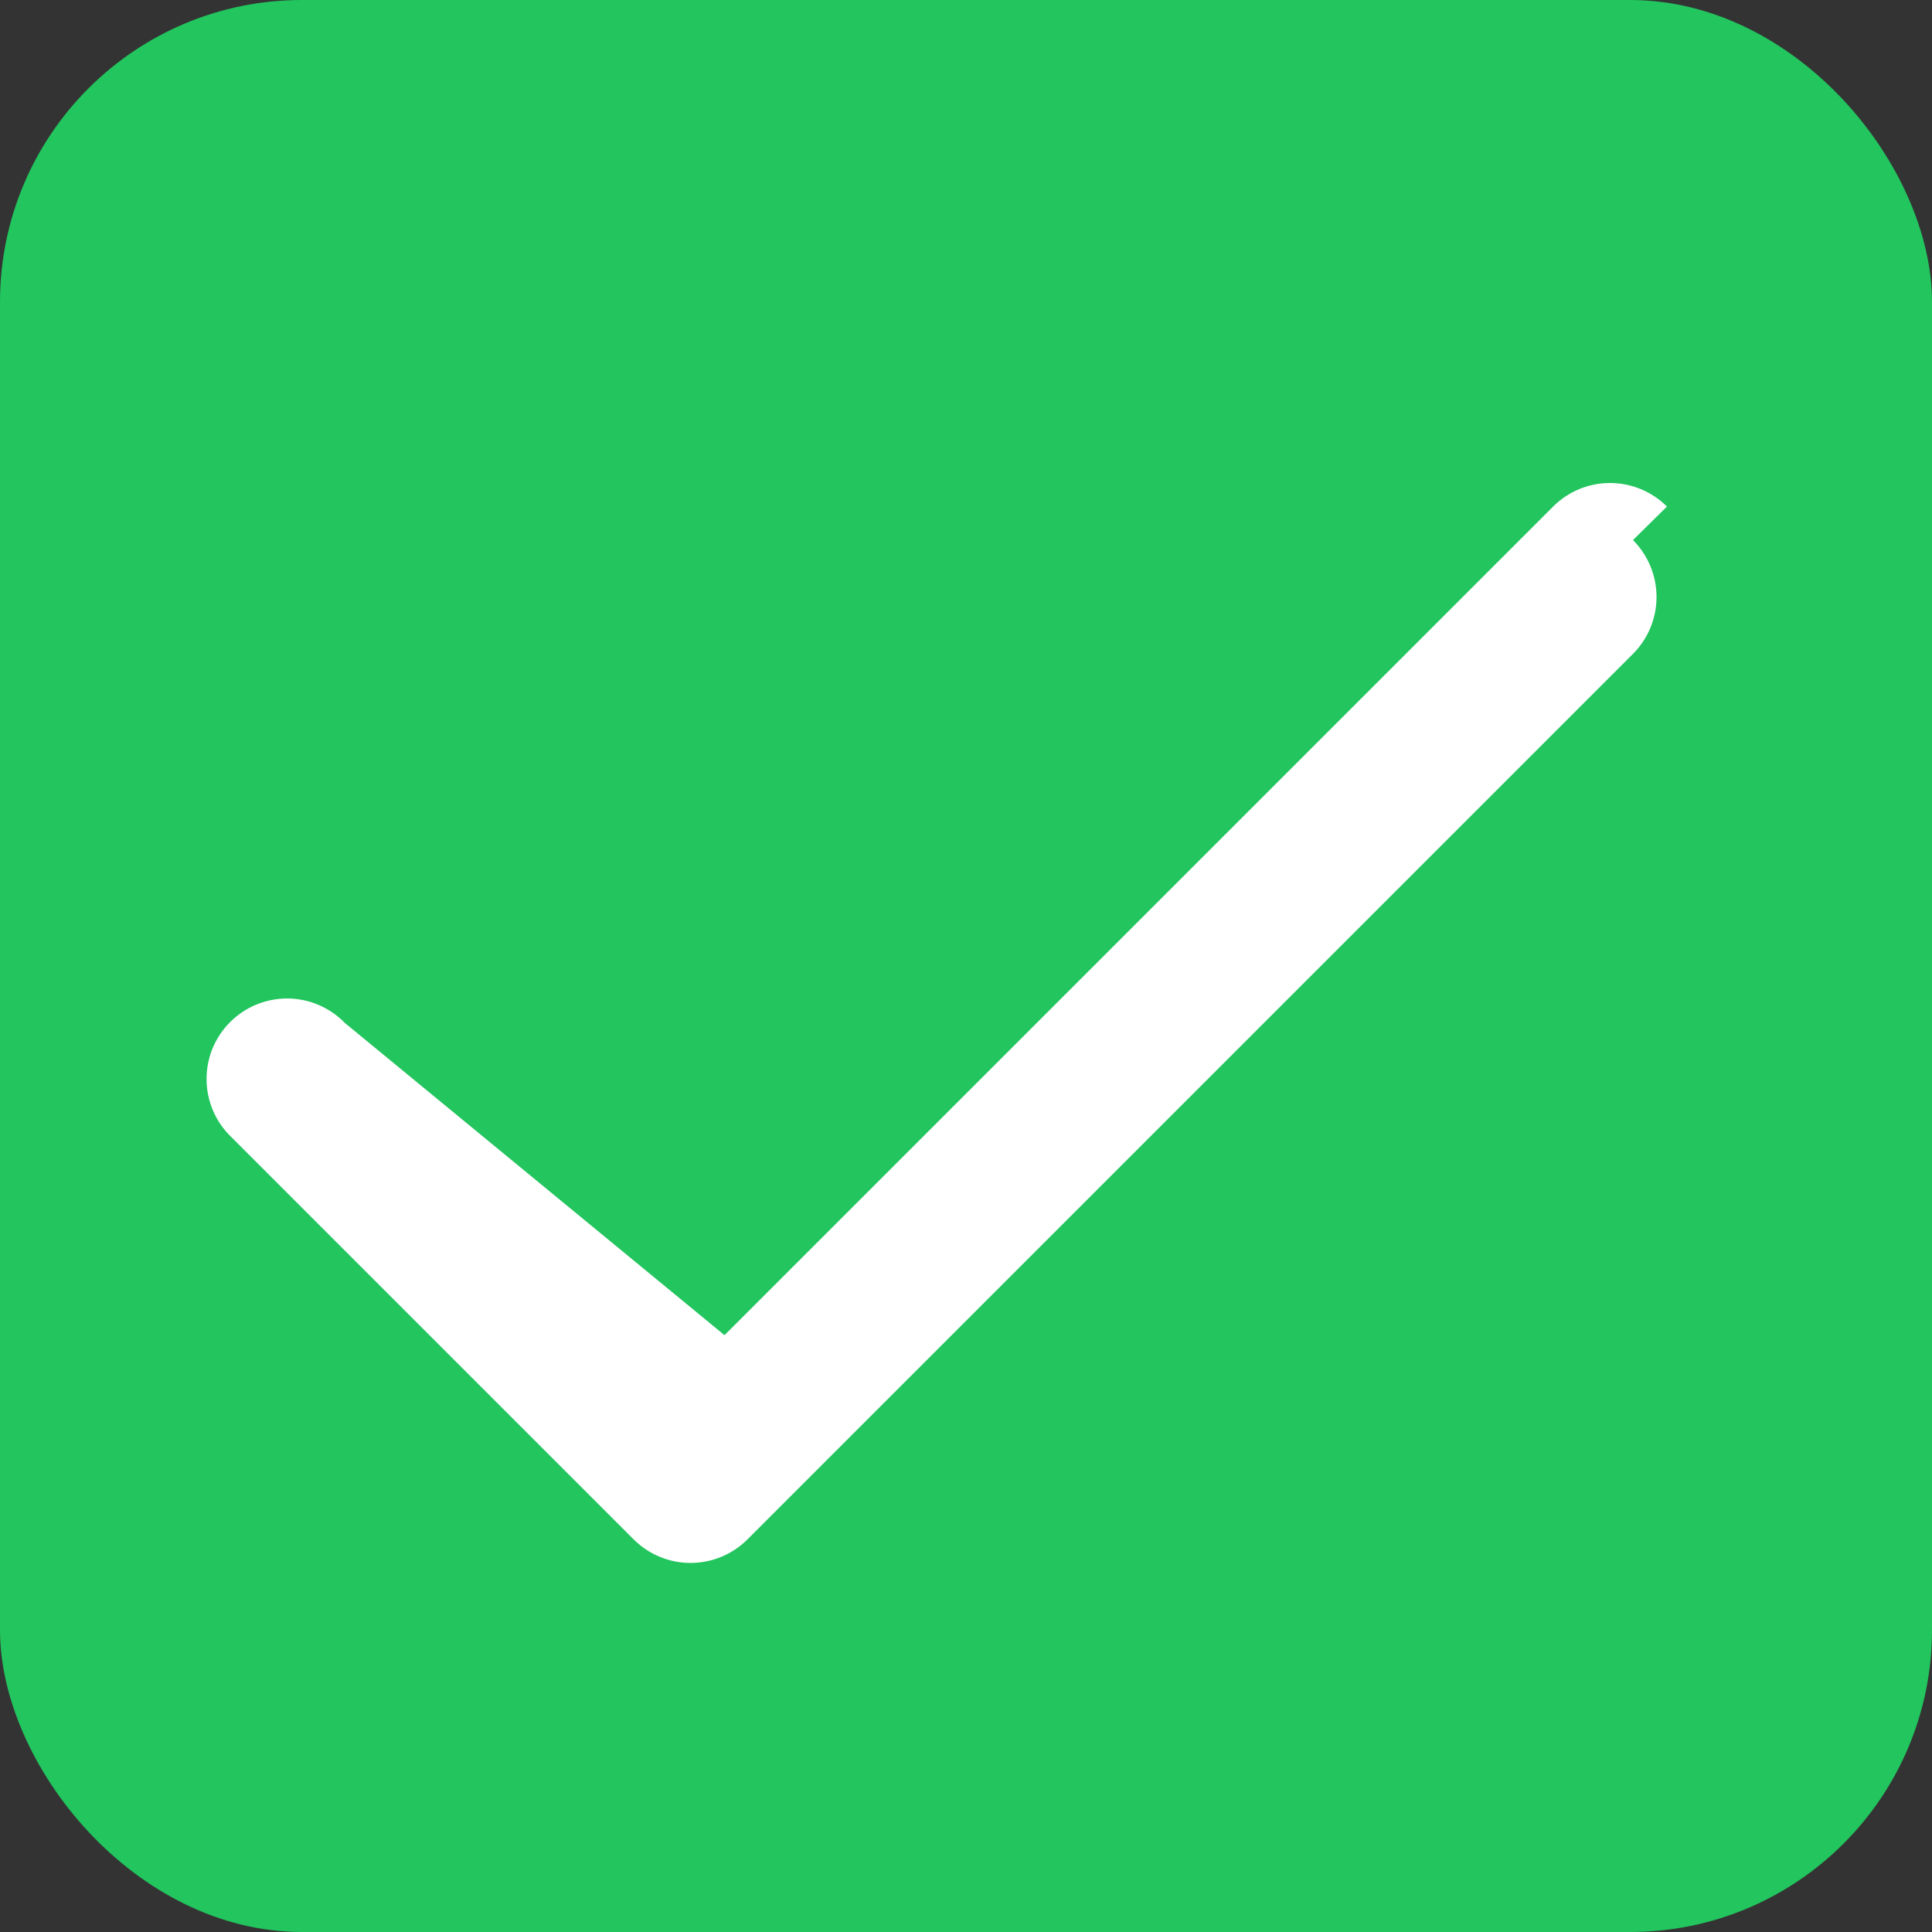
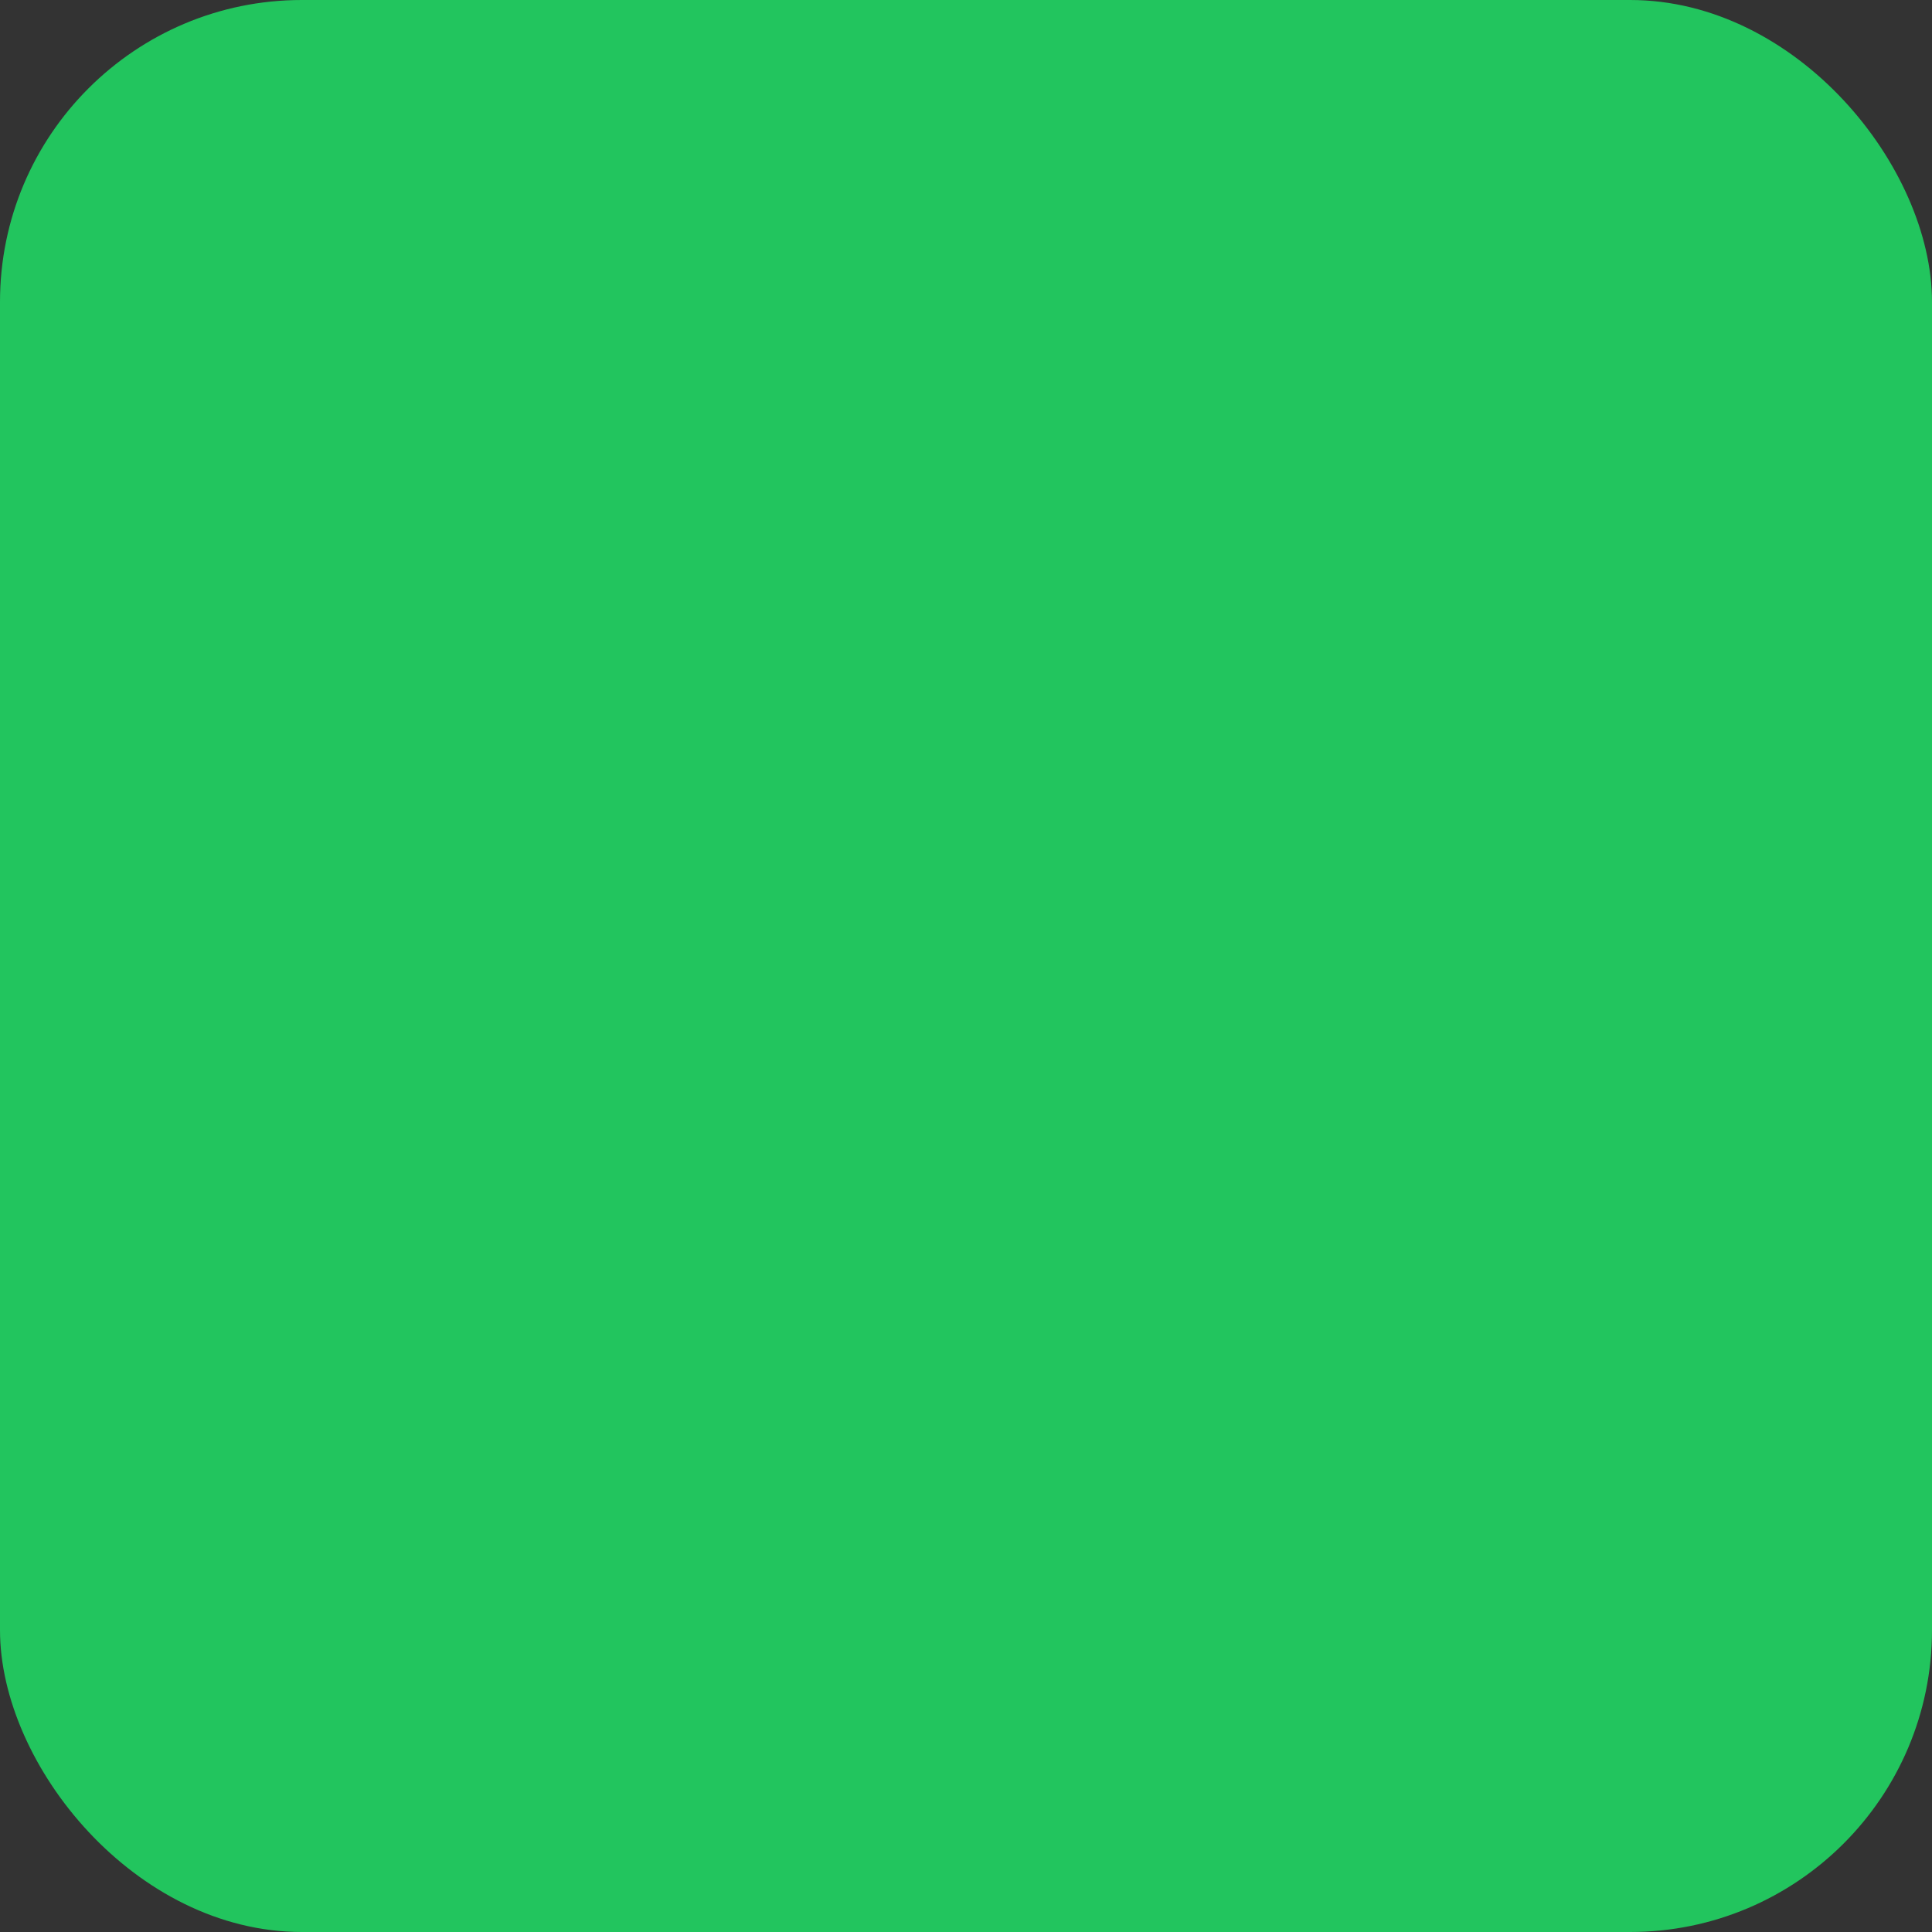
<svg xmlns="http://www.w3.org/2000/svg" width="36" height="36" viewBox="0 0 36 36" fill="none">
  <rect x="0" y="0" width="36" height="36" fill="#333333" stroke="none" />
  <rect width="36" height="36" rx="5.625" fill="#22C55E" />
-   <path d="M30.428 10.063C30.709 10.345 30.867 10.726 30.867 11.124C30.867 11.521 30.709 11.903 30.428 12.184L13.928 28.684C13.646 28.965 13.265 29.123 12.867 29.123C12.469 29.123 12.088 28.965 11.807 28.684L4.307 21.184C4.163 21.046 4.049 20.88 3.97 20.697C3.892 20.514 3.85 20.317 3.849 20.118C3.847 19.919 3.885 19.722 3.96 19.537C4.036 19.353 4.147 19.185 4.288 19.045C4.429 18.904 4.596 18.792 4.781 18.717C4.965 18.642 5.162 18.604 5.362 18.605C5.561 18.607 5.758 18.648 5.941 18.727C6.124 18.806 6.289 18.92 6.428 19.063L13.5 24.879L28.94 9.439C29.221 9.158 29.602 9 30 9C30.398 9 30.779 9.158 31.061 9.439L30.428 10.063Z" fill="white" />
</svg>